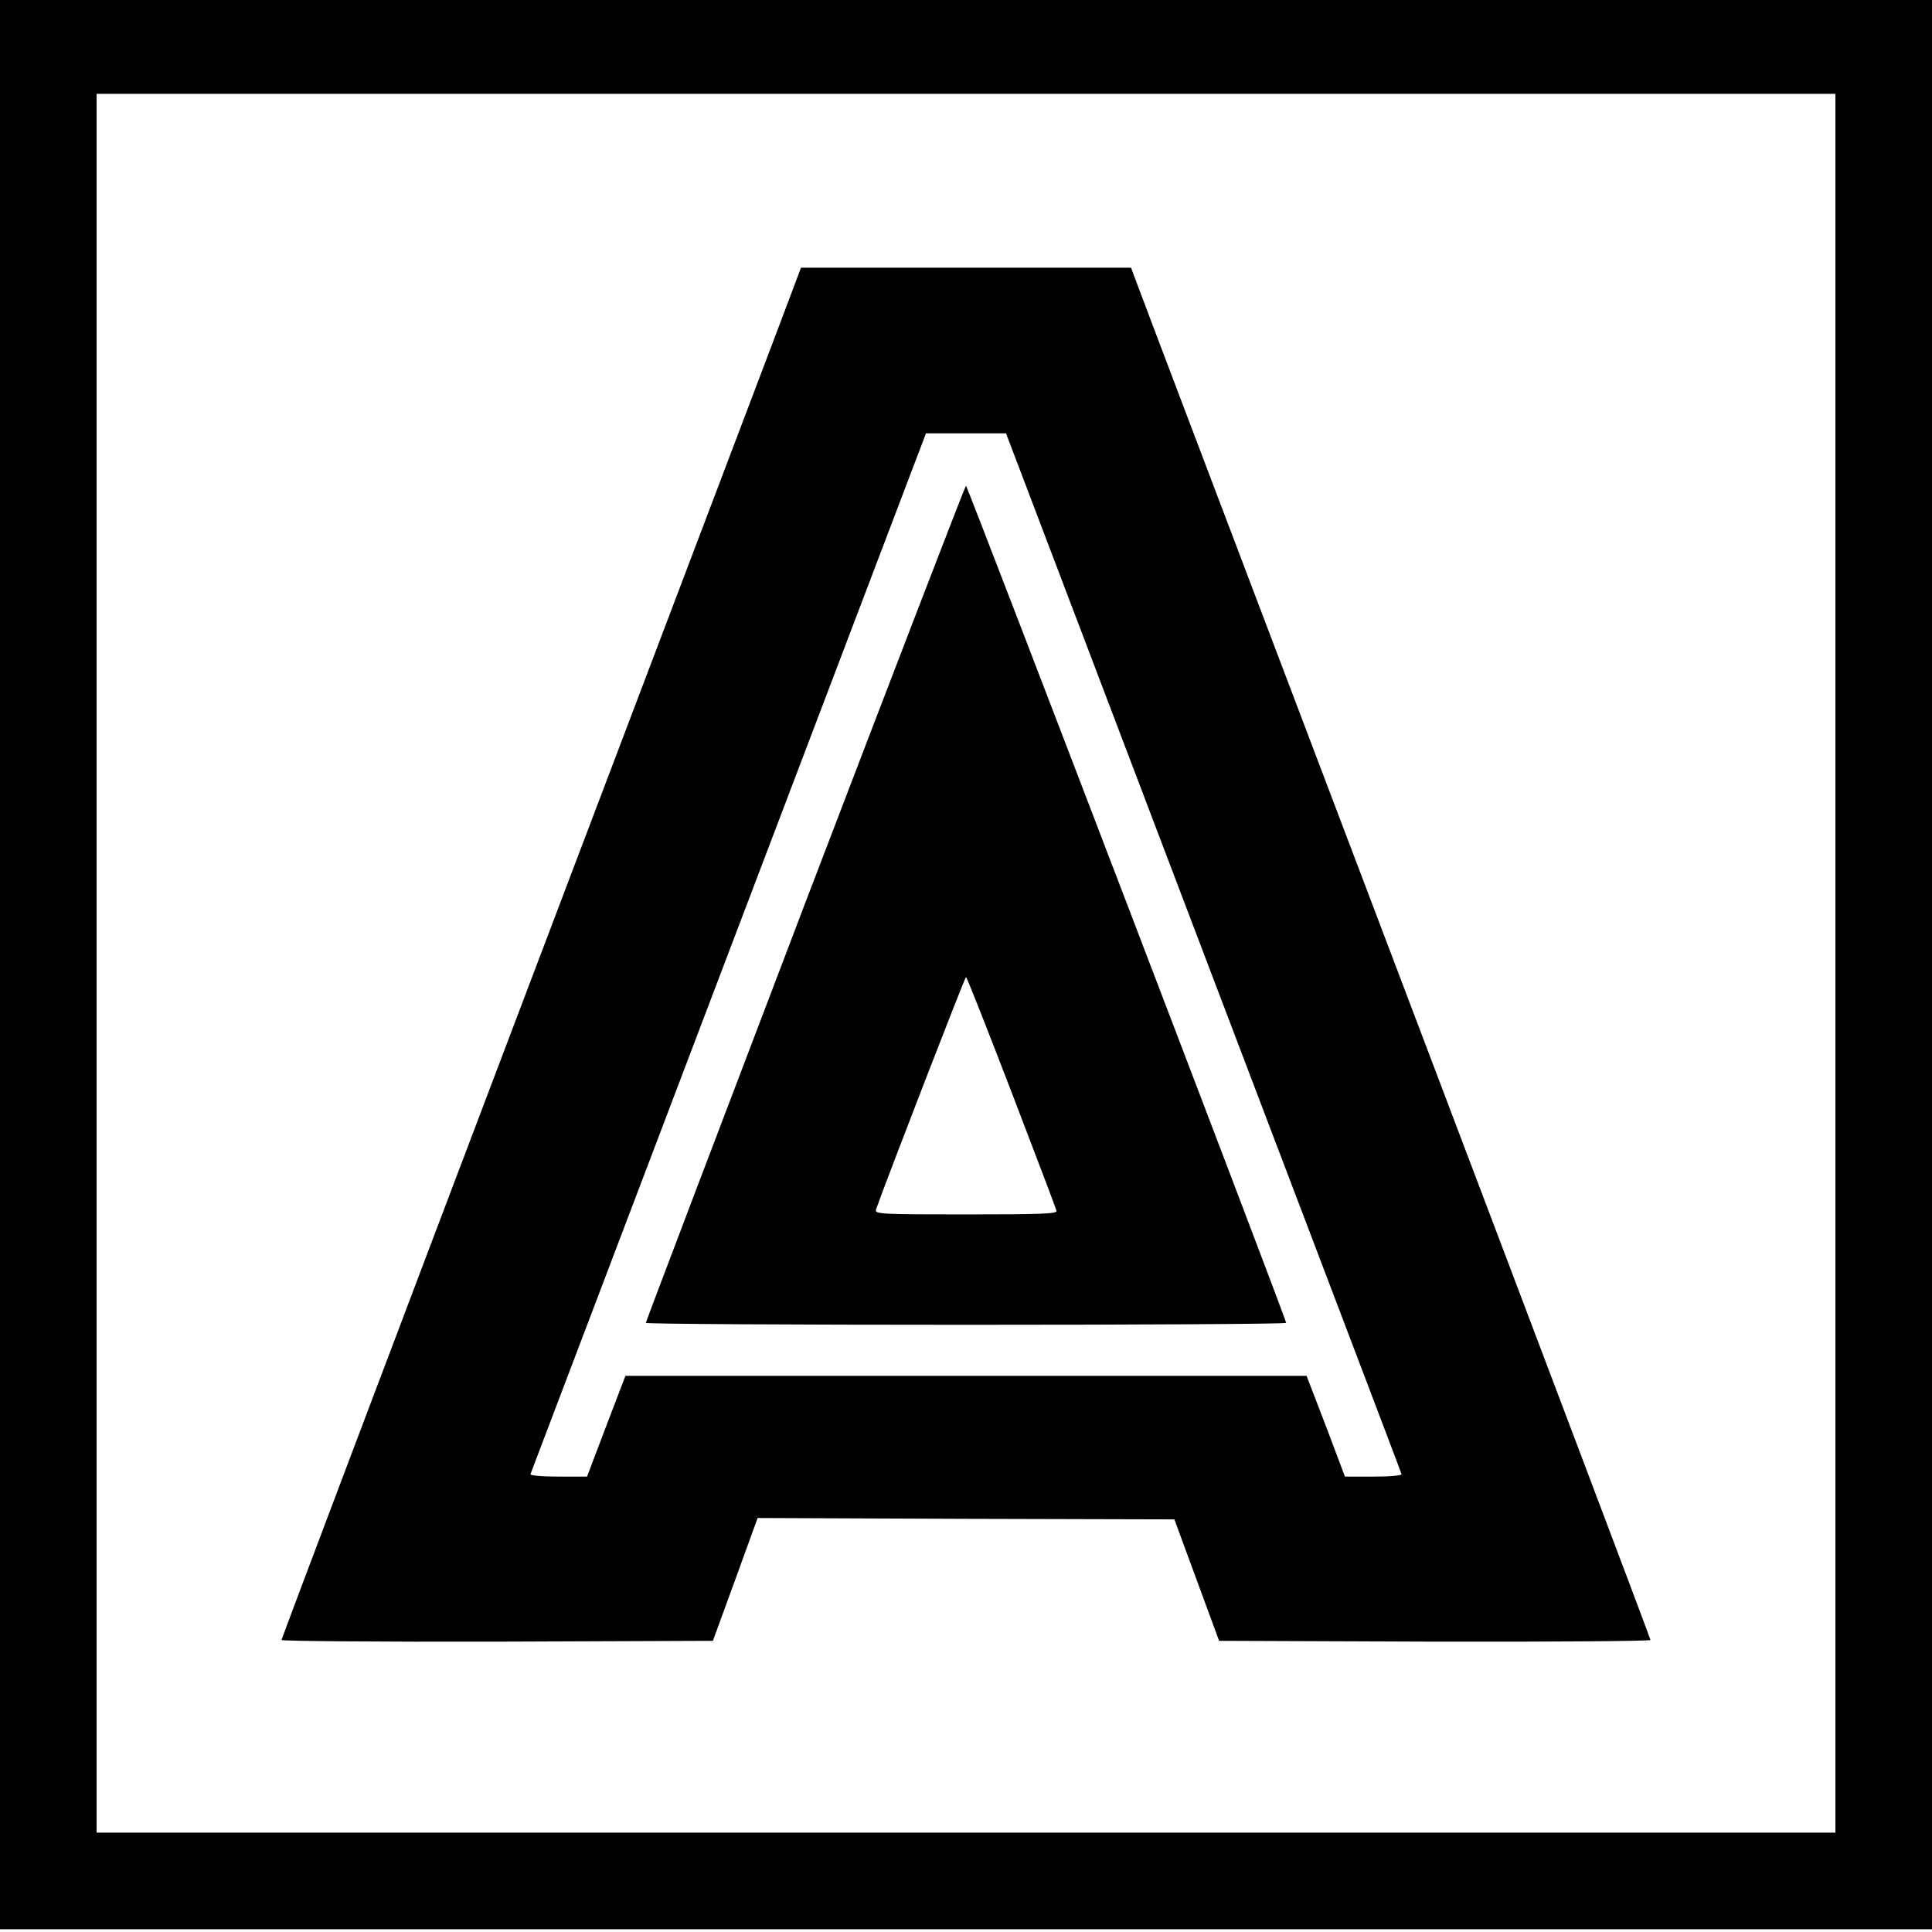
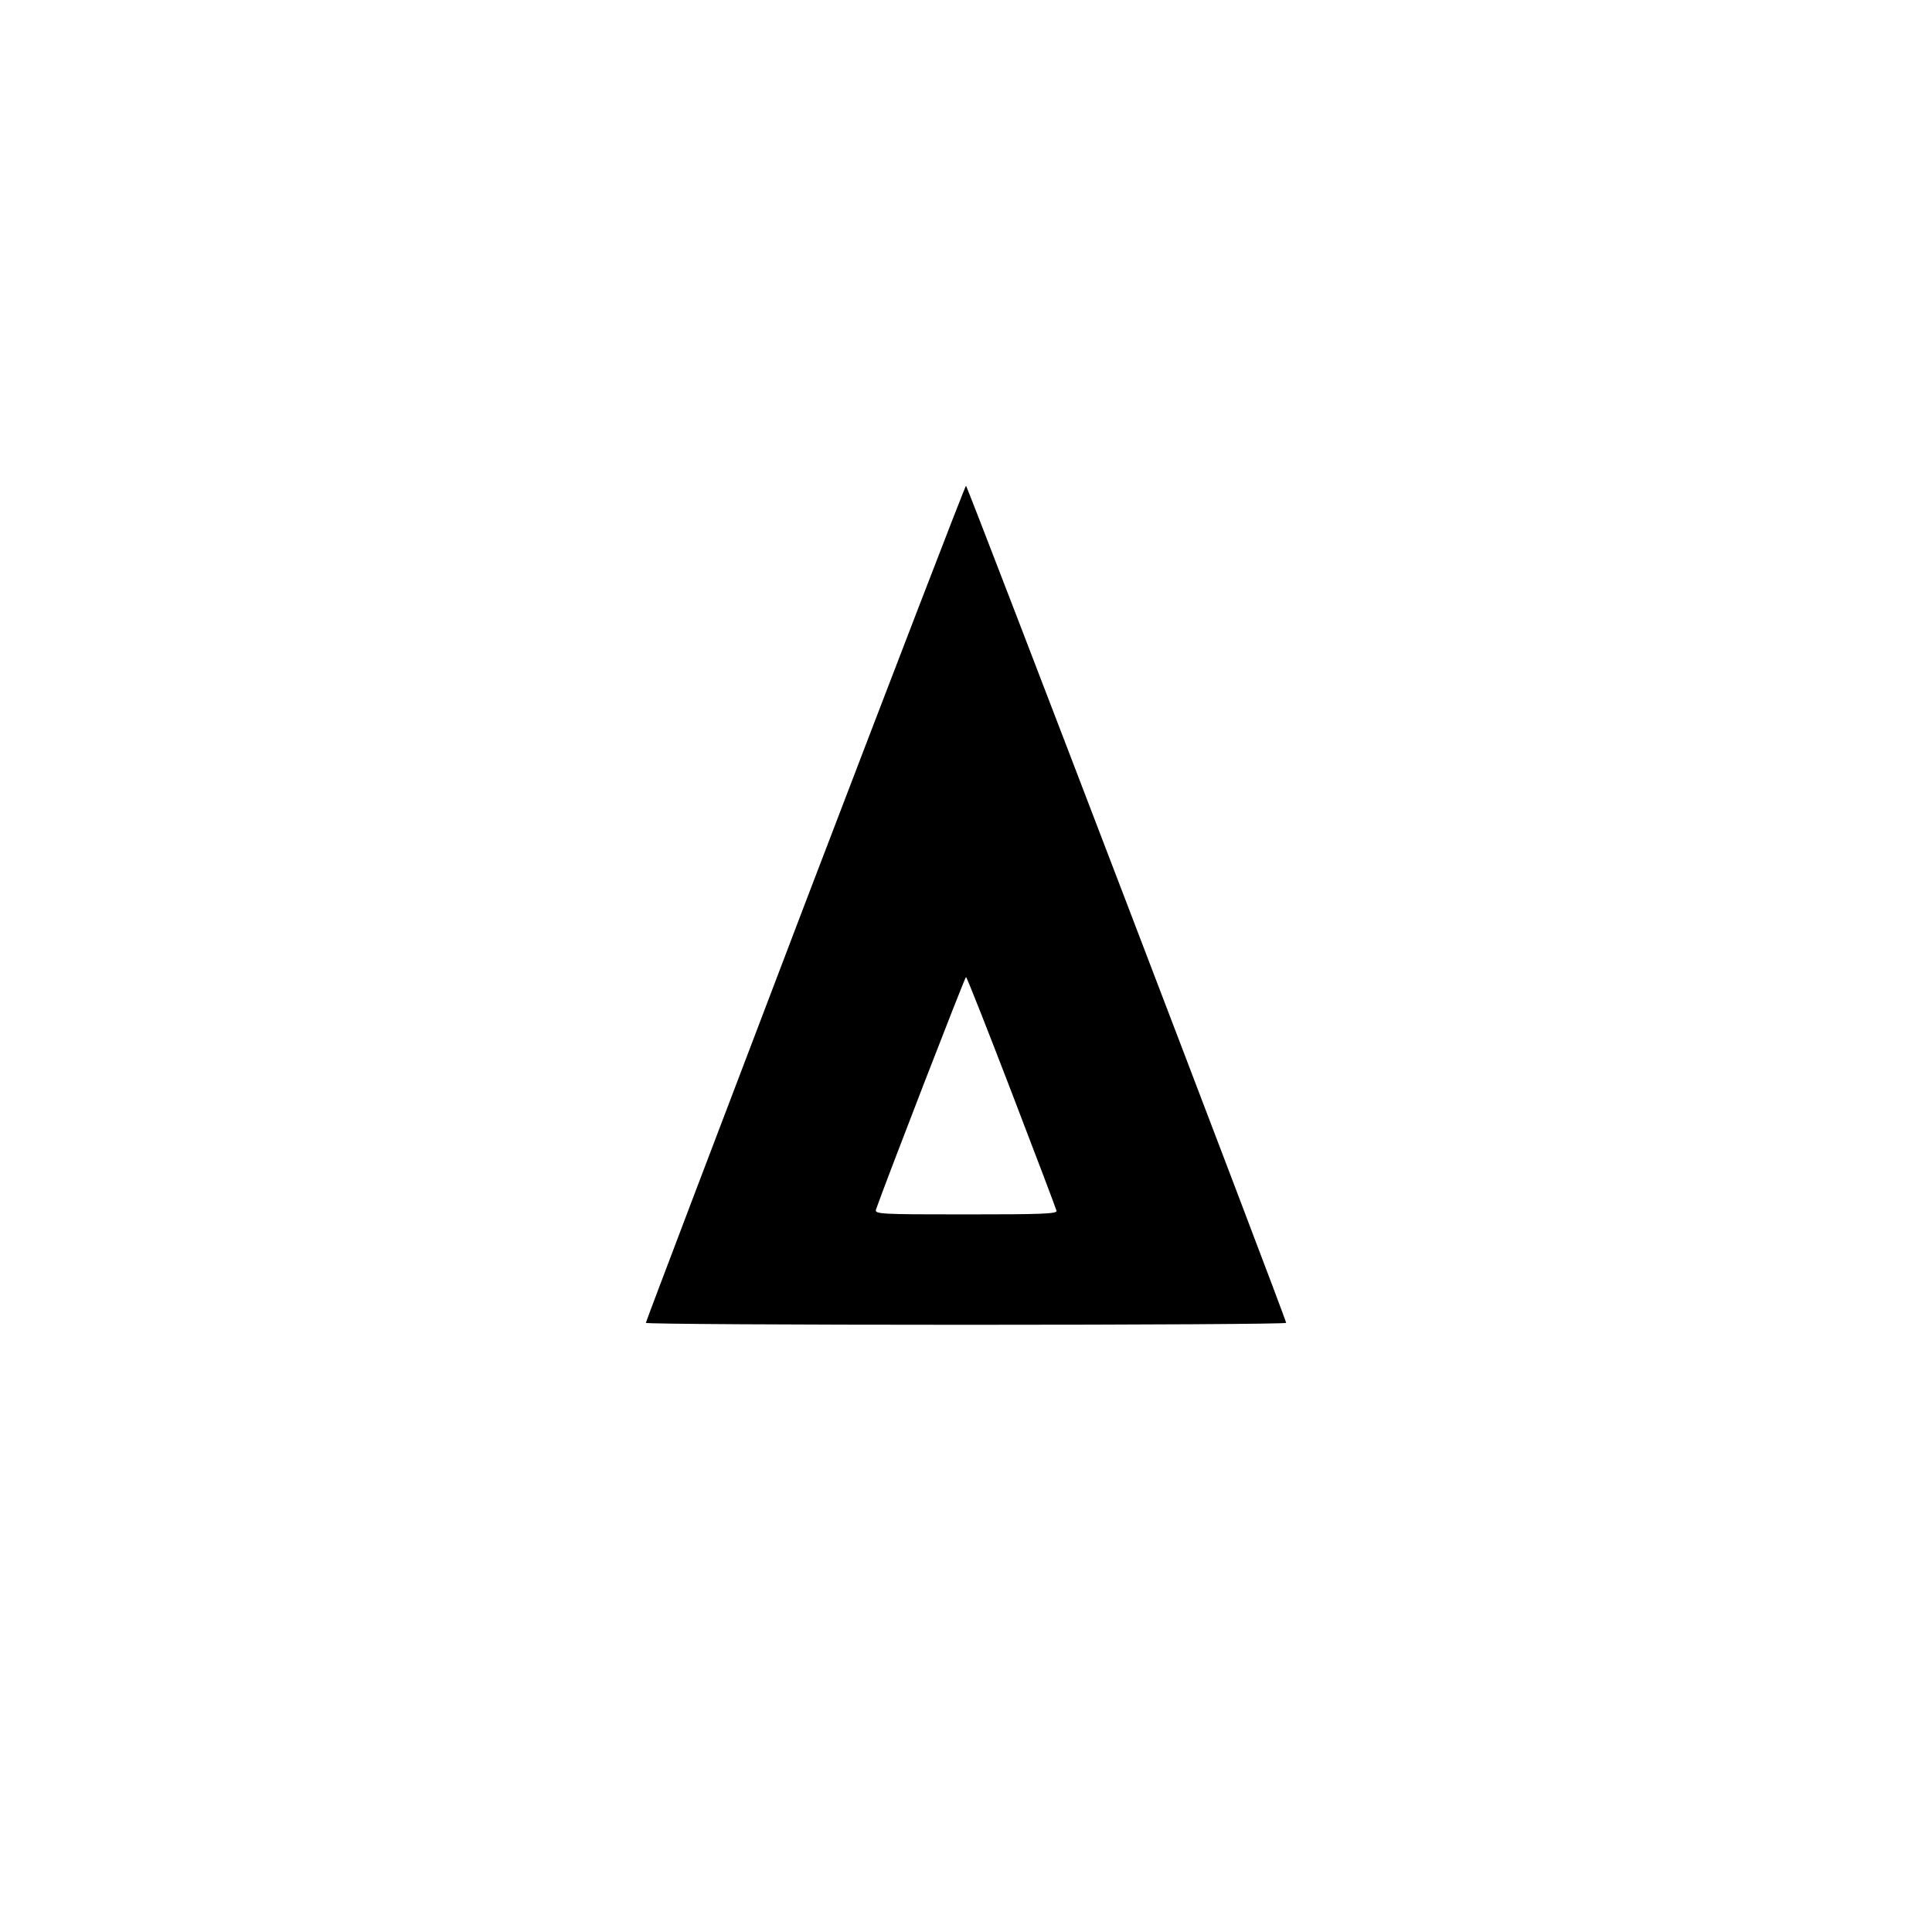
<svg xmlns="http://www.w3.org/2000/svg" version="1.0" width="700pt" height="700pt" viewBox="0 0 700 700" preserveAspectRatio="xMidYMid meet">
  <g transform="translate(0,700) scale(0.1,-0.1)" fill="#000000" stroke="none">
-     <path d="M0 3505 l0 -3495 3500 0 3500 0 0 3495 0 3495 -3500 0 -3500 0 0 -3495z m6650 5 l0 -3150 -3150 0 -3150 0 0 3150 0 3150 3150 0 3150 0 0 -3150z" />
-     <path d="M2892 6003 c-5 -16 -429 -1132 -941 -2482 -512 -1350 -931 -2458 -931 -2463 0 -4 352 -7 781 -6 l782 3 81 222 81 223 755 -3 755 -2 81 -220 81 -220 781 -3 c430 -1 782 2 782 6 0 5 -419 1113 -931 2463 -512 1350 -936 2466 -941 2482 l-10 27 -598 0 -598 0 -10 -27z m1468 -2454 c393 -1034 717 -1884 718 -1890 2 -5 -40 -9 -101 -9 l-104 0 -69 183 -70 182 -1234 0 -1234 0 -70 -183 -69 -182 -104 0 c-61 0 -103 4 -101 9 2 6 325 856 718 1890 l715 1881 145 0 145 0 715 -1881z" />
-     <path d="M2917 3727 c-317 -832 -577 -1516 -577 -1520 0 -4 522 -7 1160 -7 638 0 1160 3 1160 7 0 14 -1155 3033 -1160 3033 -3 0 -265 -681 -583 -1513z m748 -684 c88 -229 161 -422 163 -430 3 -11 -56 -13 -328 -13 -312 0 -332 1 -326 18 41 116 322 842 326 842 3 0 77 -188 165 -417z" />
+     <path d="M2917 3727 c-317 -832 -577 -1516 -577 -1520 0 -4 522 -7 1160 -7 638 0 1160 3 1160 7 0 14 -1155 3033 -1160 3033 -3 0 -265 -681 -583 -1513m748 -684 c88 -229 161 -422 163 -430 3 -11 -56 -13 -328 -13 -312 0 -332 1 -326 18 41 116 322 842 326 842 3 0 77 -188 165 -417z" />
  </g>
</svg>